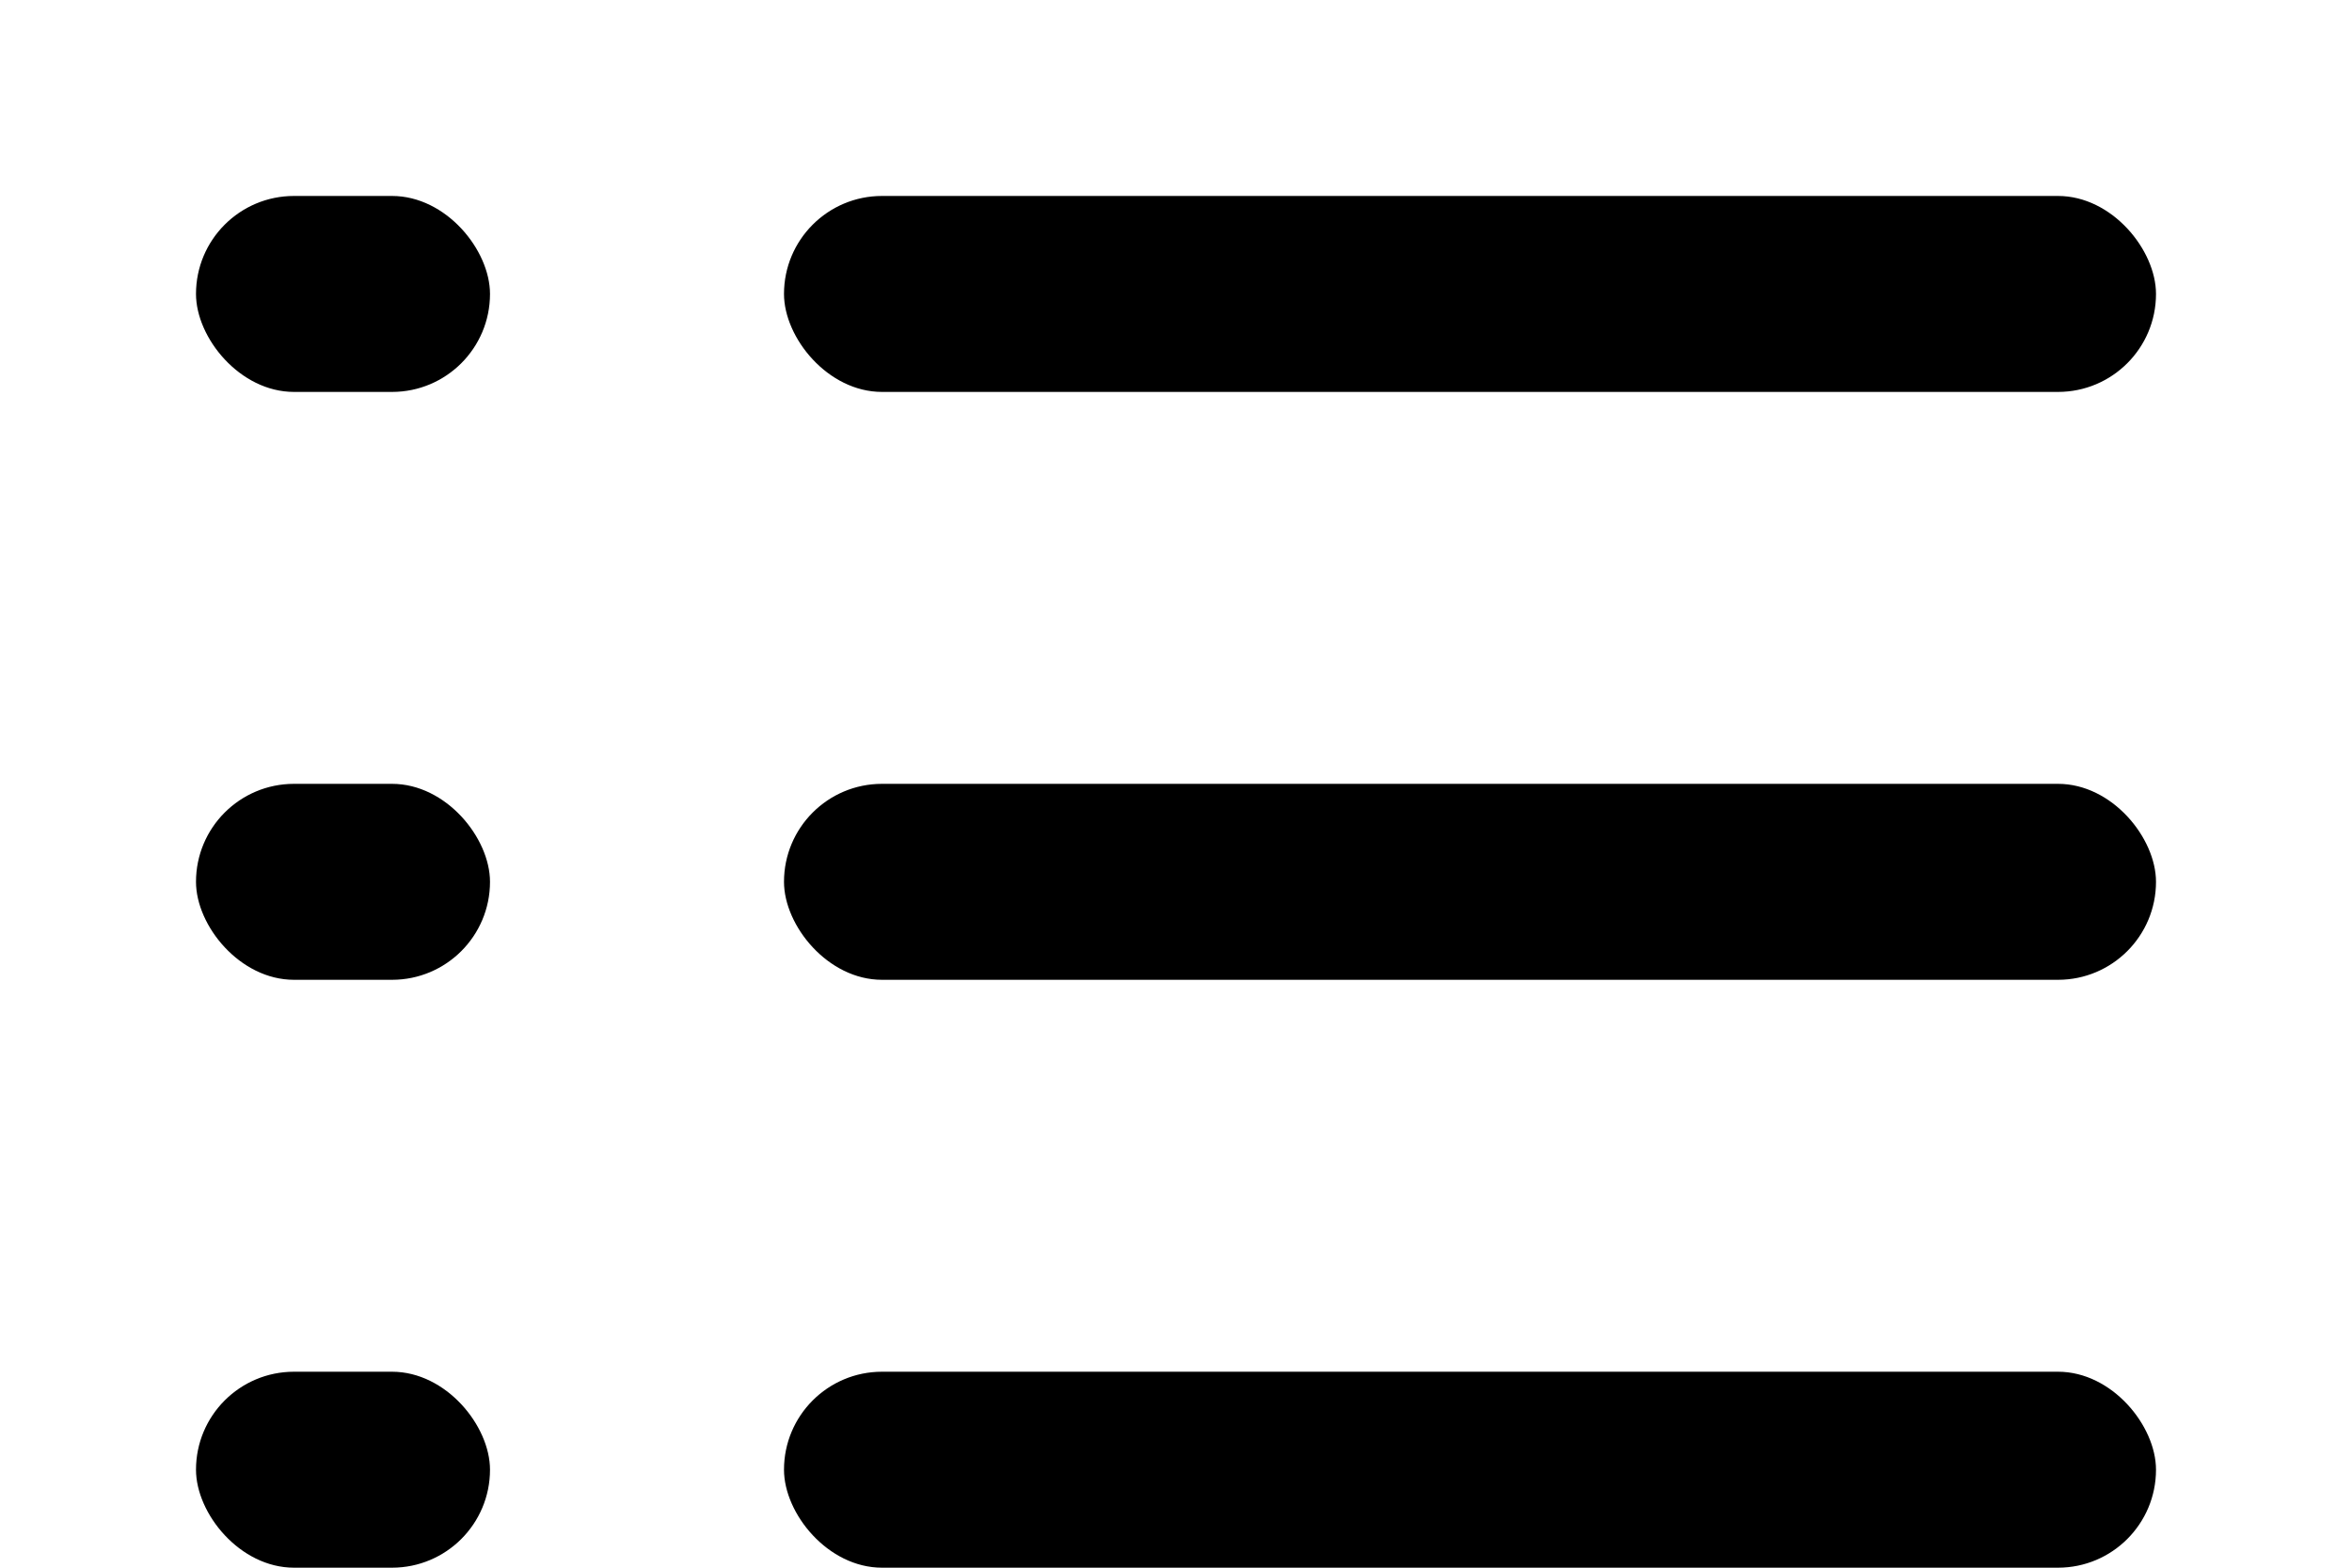
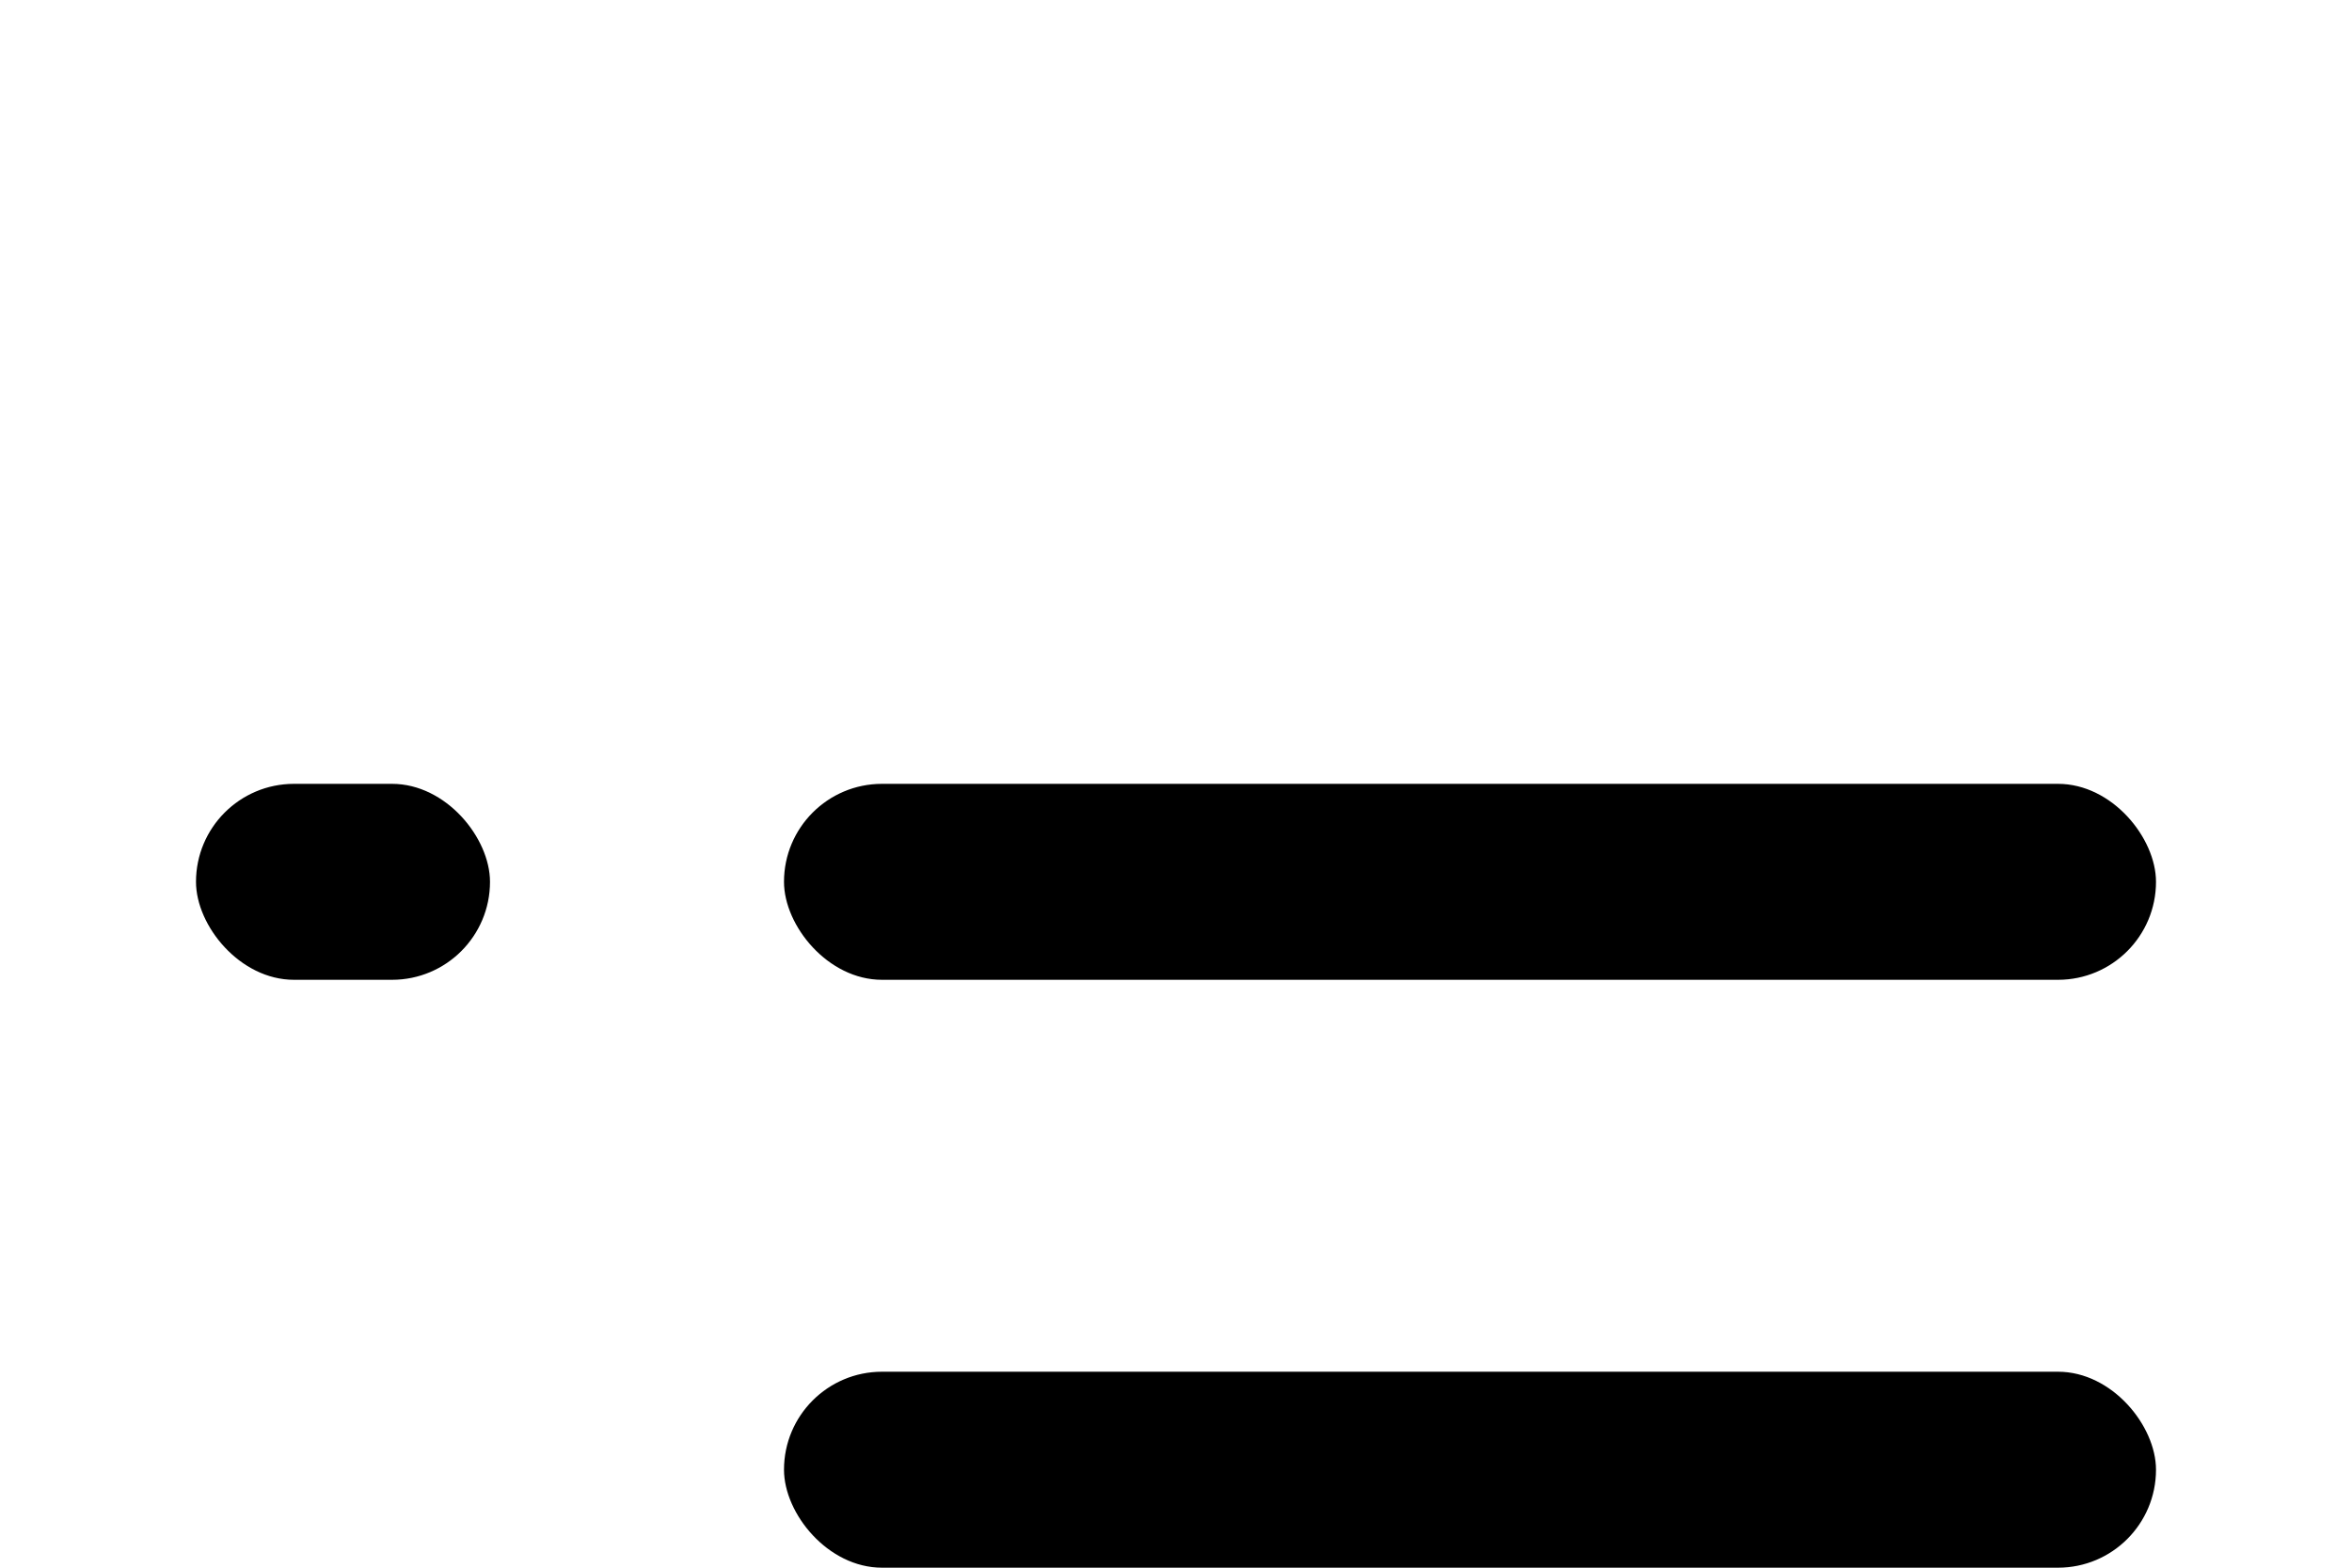
<svg xmlns="http://www.w3.org/2000/svg" width="24" height="16" viewBox="0 0 24 16" role="img" aria-hidden="true" focusable="false">
-   <rect x="2" y="2" width="3" height="2" rx="1" fill="currentColor" />
  <rect x="2" y="8" width="3" height="2" rx="1" fill="currentColor" />
-   <rect x="2" y="14" width="3" height="2" rx="1" fill="currentColor" />
-   <rect x="8" y="2" width="14" height="2" rx="1" fill="currentColor" />
  <rect x="8" y="8" width="14" height="2" rx="1" fill="currentColor" />
  <rect x="8" y="14" width="14" height="2" rx="1" fill="currentColor" />
</svg>